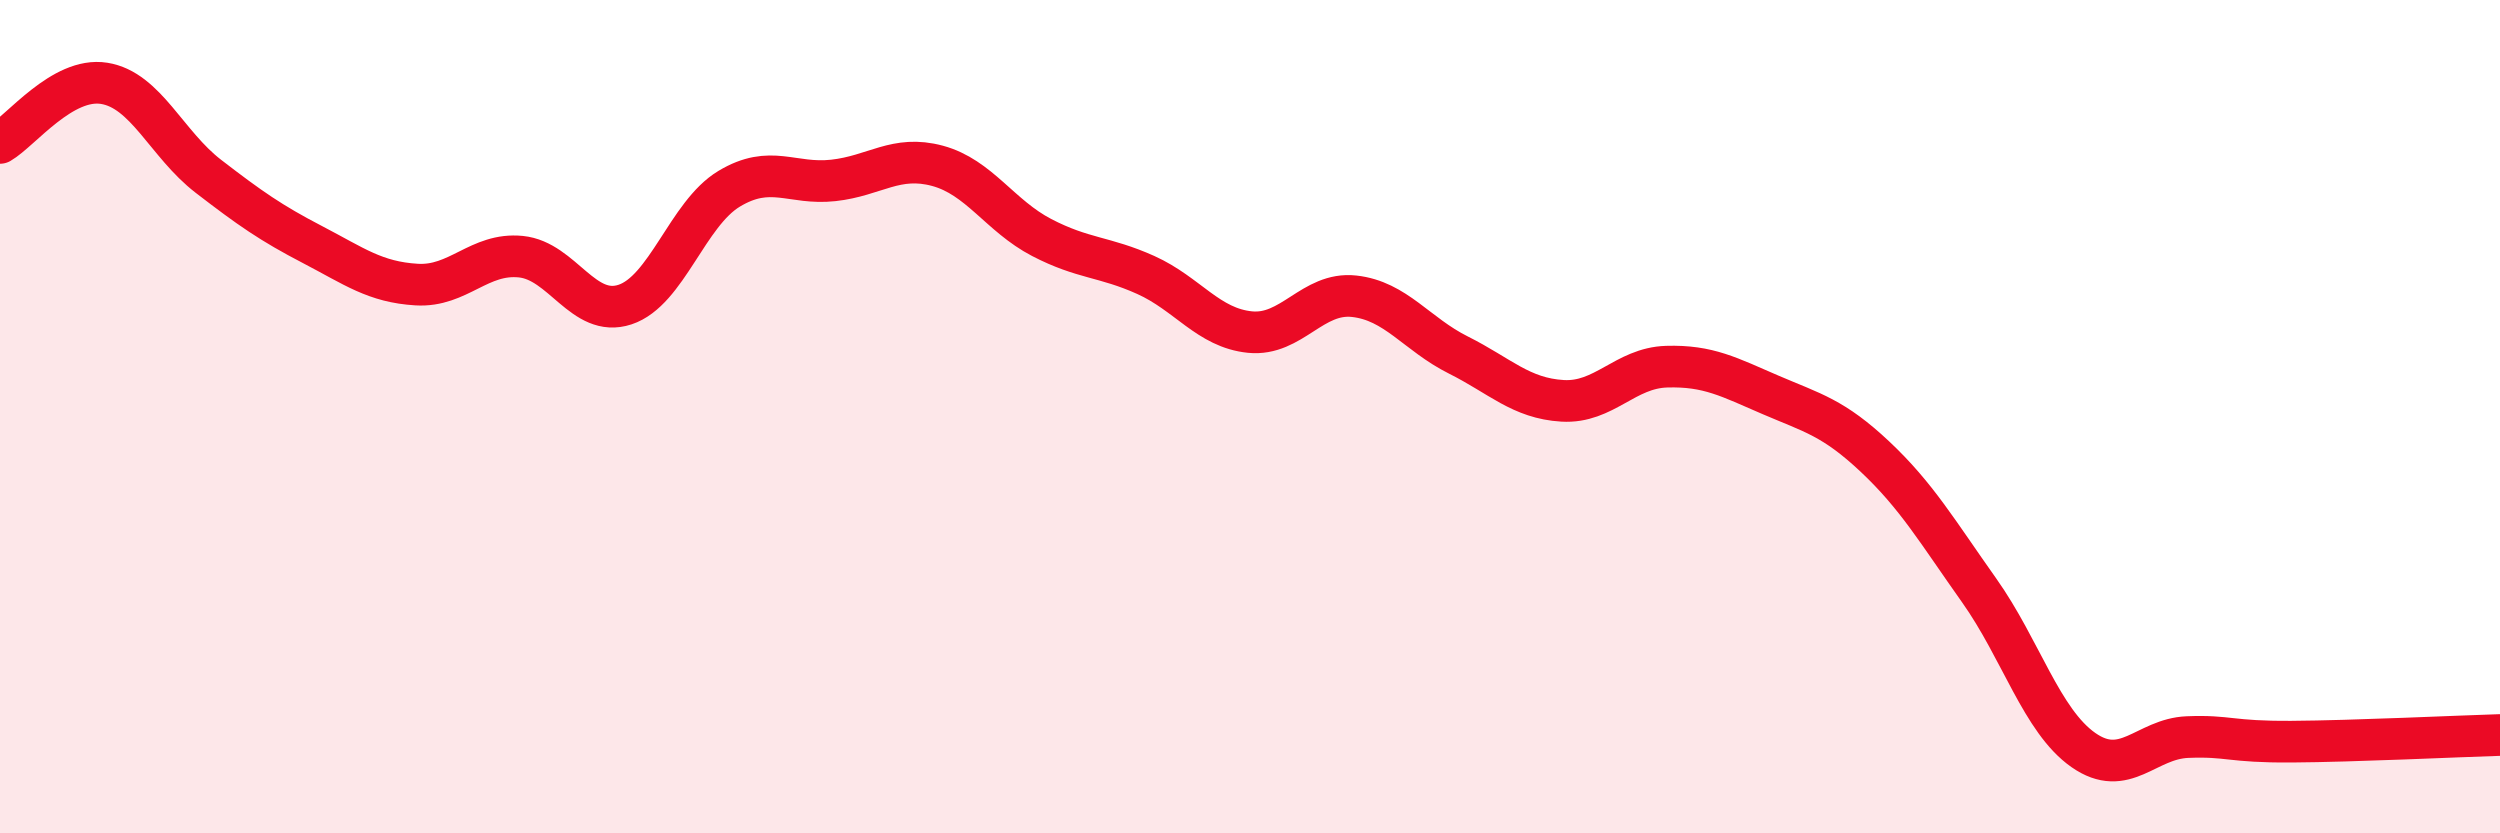
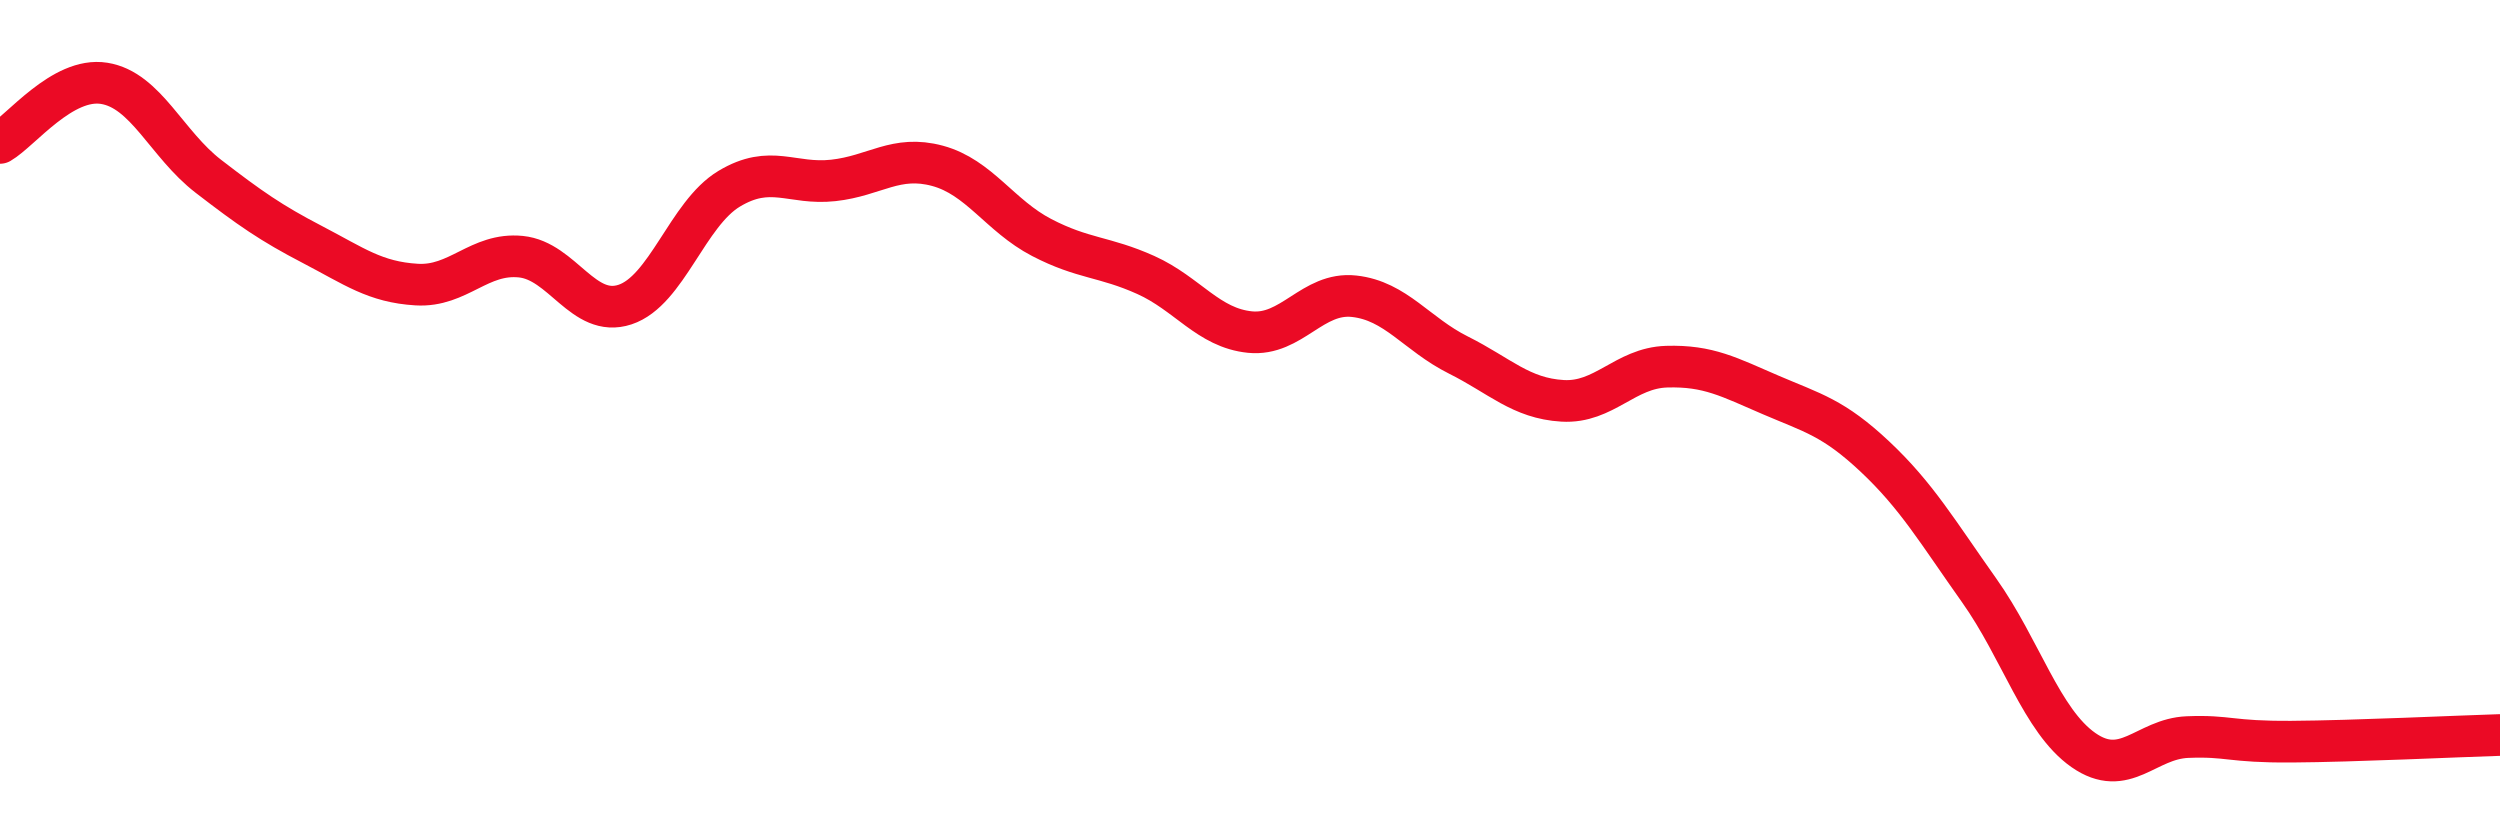
<svg xmlns="http://www.w3.org/2000/svg" width="60" height="20" viewBox="0 0 60 20">
-   <path d="M 0,3.43 C 0.5,3.14 1.5,1.84 2.5,2 C 3.5,2.16 4,3.46 5,4.23 C 6,5 6.5,5.35 7.5,5.87 C 8.5,6.39 9,6.77 10,6.83 C 11,6.89 11.5,6.06 12.5,6.16 C 13.5,6.26 14,7.64 15,7.31 C 16,6.98 16.5,5.13 17.5,4.53 C 18.5,3.93 19,4.44 20,4.33 C 21,4.22 21.5,3.71 22.5,3.98 C 23.5,4.25 24,5.18 25,5.7 C 26,6.22 26.5,6.15 27.5,6.6 C 28.5,7.05 29,7.87 30,7.97 C 31,8.07 31.5,7 32.5,7.11 C 33.5,7.22 34,8.02 35,8.52 C 36,9.02 36.5,9.56 37.5,9.62 C 38.5,9.68 39,8.83 40,8.8 C 41,8.77 41.5,9.05 42.5,9.48 C 43.5,9.91 44,10.02 45,10.96 C 46,11.9 46.5,12.76 47.5,14.17 C 48.5,15.58 49,17.3 50,18 C 51,18.7 51.5,17.73 52.5,17.69 C 53.5,17.65 53.5,17.81 55,17.8 C 56.5,17.79 59,17.67 60,17.64L60 20L0 20Z" fill="#EB0A25" opacity="0.1" stroke-linecap="round" stroke-linejoin="round" />
  <path d="M 0,3.43 C 0.5,3.14 1.5,1.84 2.5,2 C 3.5,2.16 4,3.46 5,4.23 C 6,5 6.5,5.35 7.5,5.87 C 8.5,6.39 9,6.77 10,6.83 C 11,6.89 11.5,6.06 12.5,6.16 C 13.5,6.26 14,7.64 15,7.31 C 16,6.98 16.5,5.13 17.5,4.53 C 18.5,3.93 19,4.44 20,4.33 C 21,4.22 21.5,3.71 22.5,3.98 C 23.5,4.25 24,5.18 25,5.7 C 26,6.22 26.5,6.15 27.5,6.6 C 28.5,7.05 29,7.87 30,7.97 C 31,8.07 31.5,7 32.5,7.11 C 33.5,7.22 34,8.02 35,8.52 C 36,9.02 36.5,9.56 37.5,9.62 C 38.5,9.68 39,8.83 40,8.8 C 41,8.77 41.5,9.05 42.5,9.48 C 43.5,9.91 44,10.02 45,10.96 C 46,11.9 46.5,12.76 47.5,14.17 C 48.5,15.58 49,17.3 50,18 C 51,18.7 51.5,17.73 52.5,17.69 C 53.5,17.65 53.5,17.81 55,17.8 C 56.5,17.79 59,17.67 60,17.64" stroke="#EB0A25" stroke-width="1" fill="none" stroke-linecap="round" stroke-linejoin="round" />
</svg>